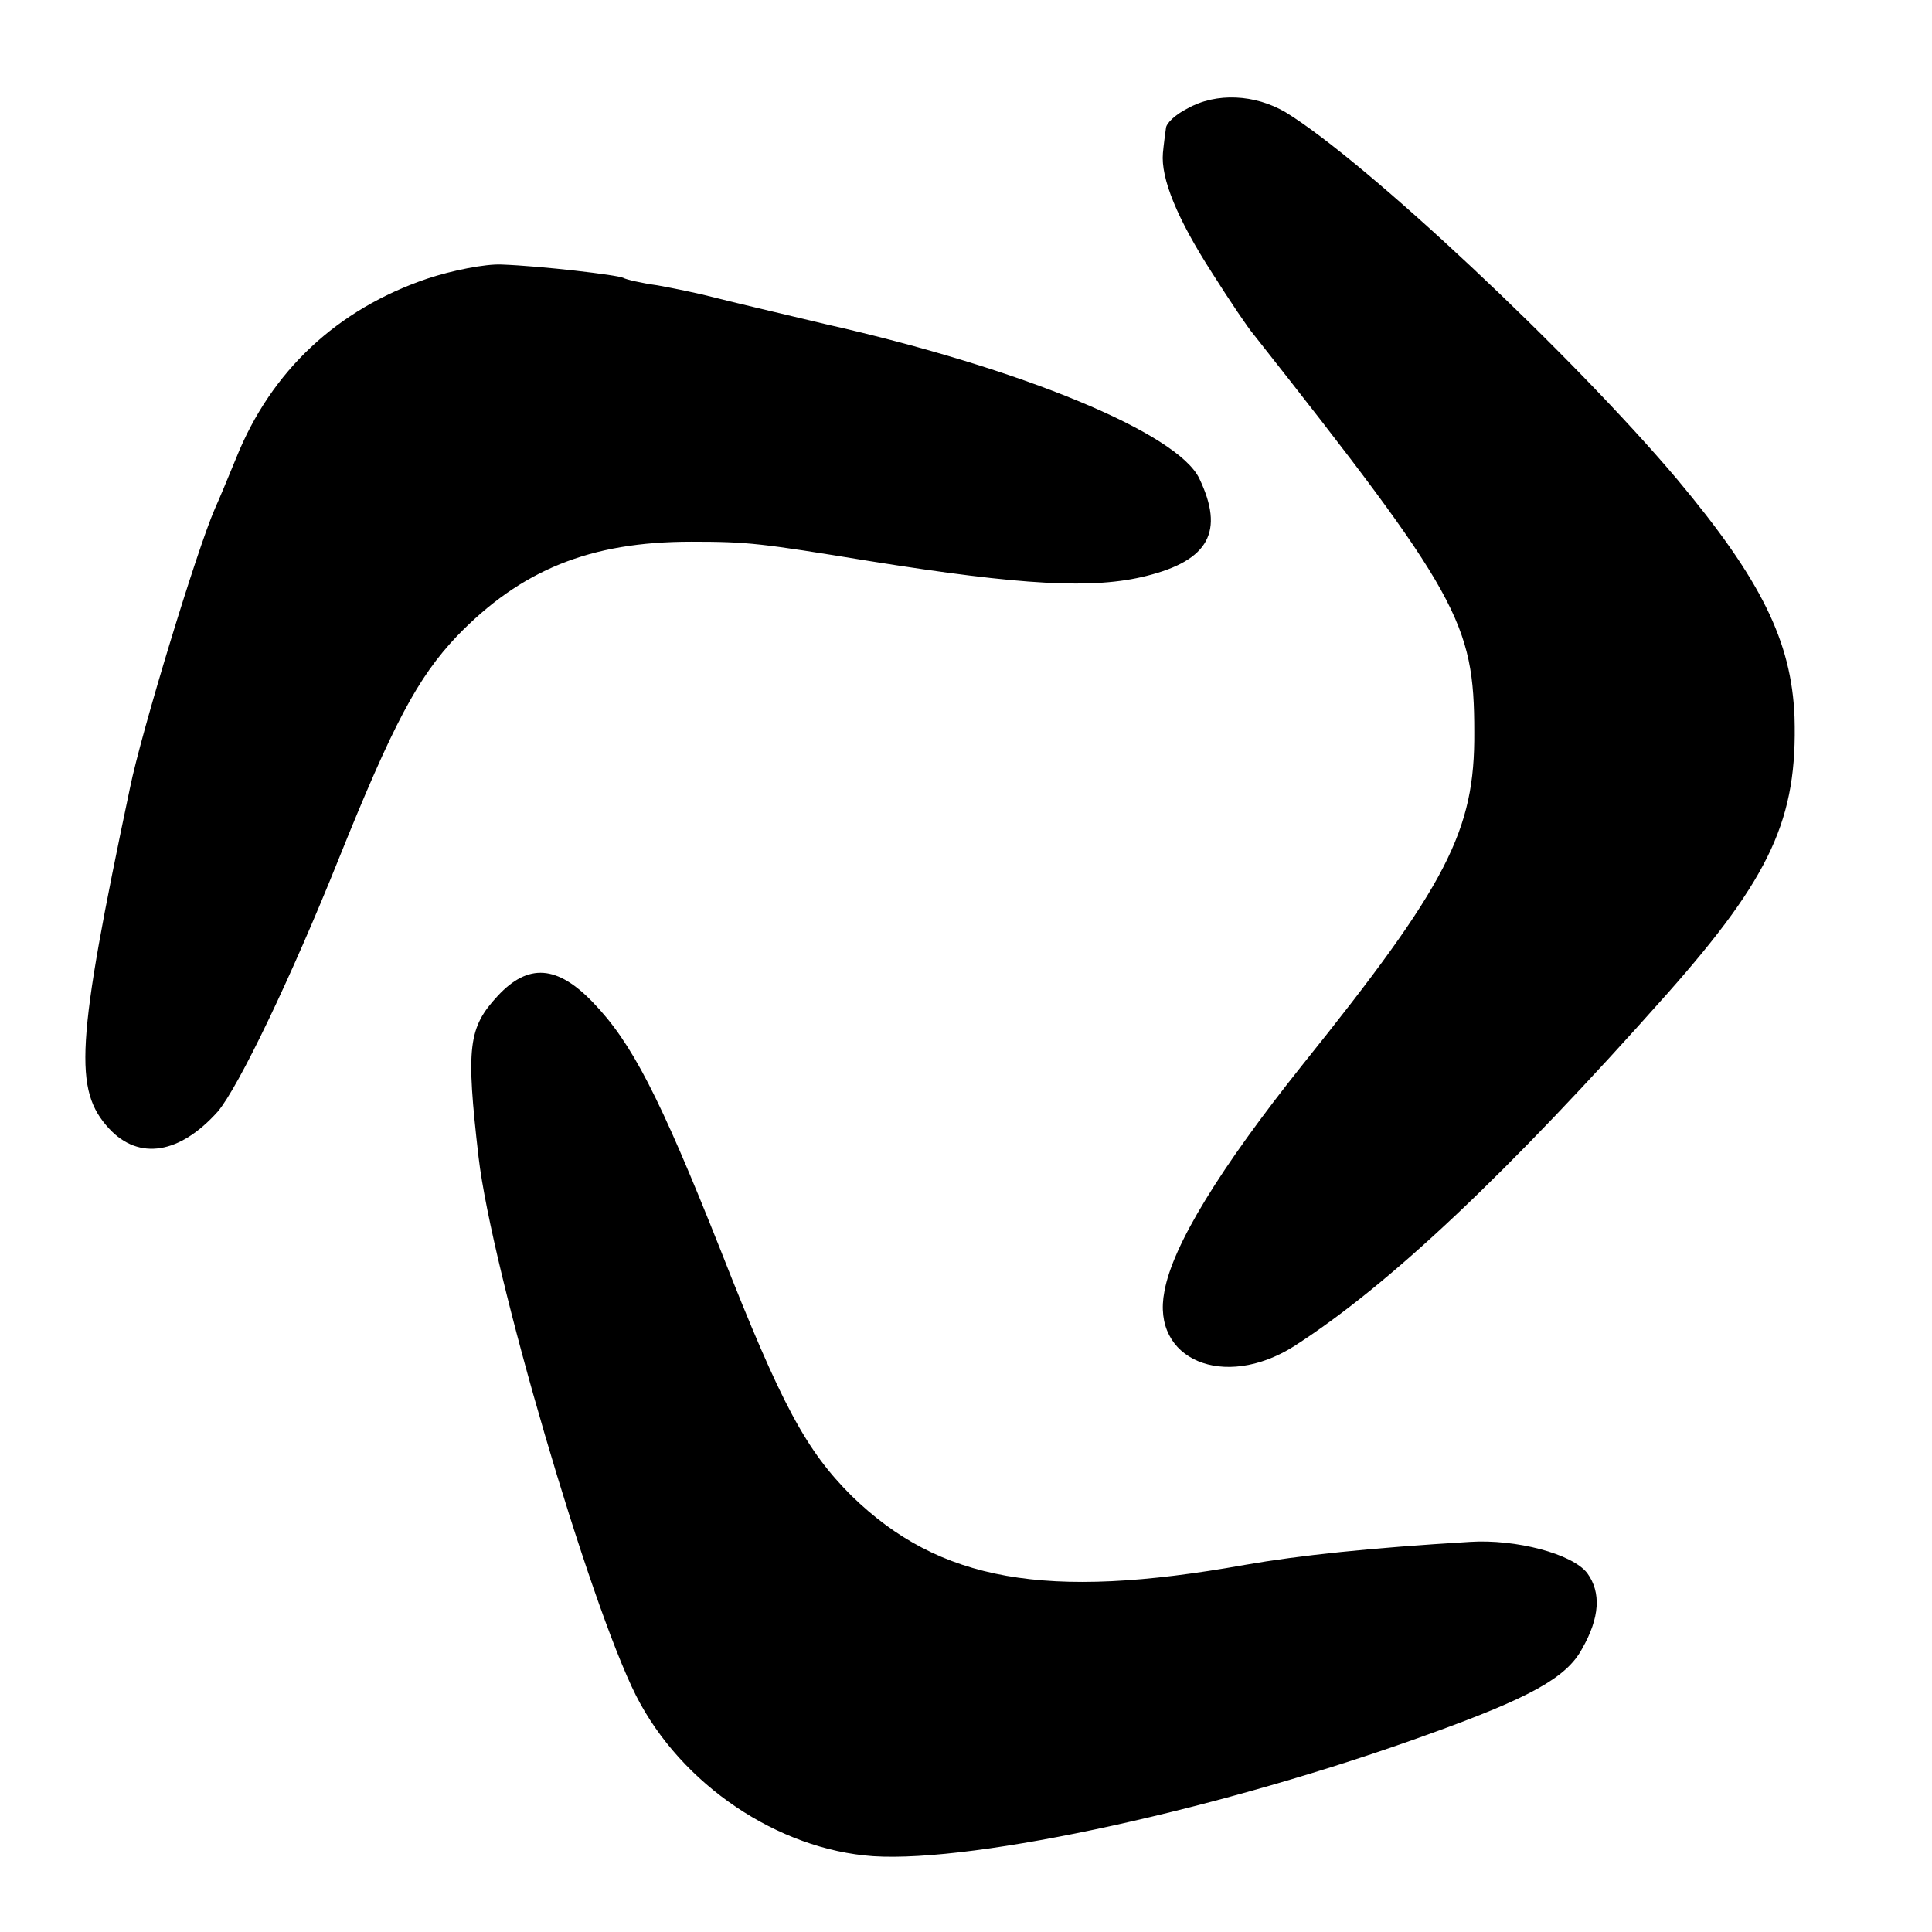
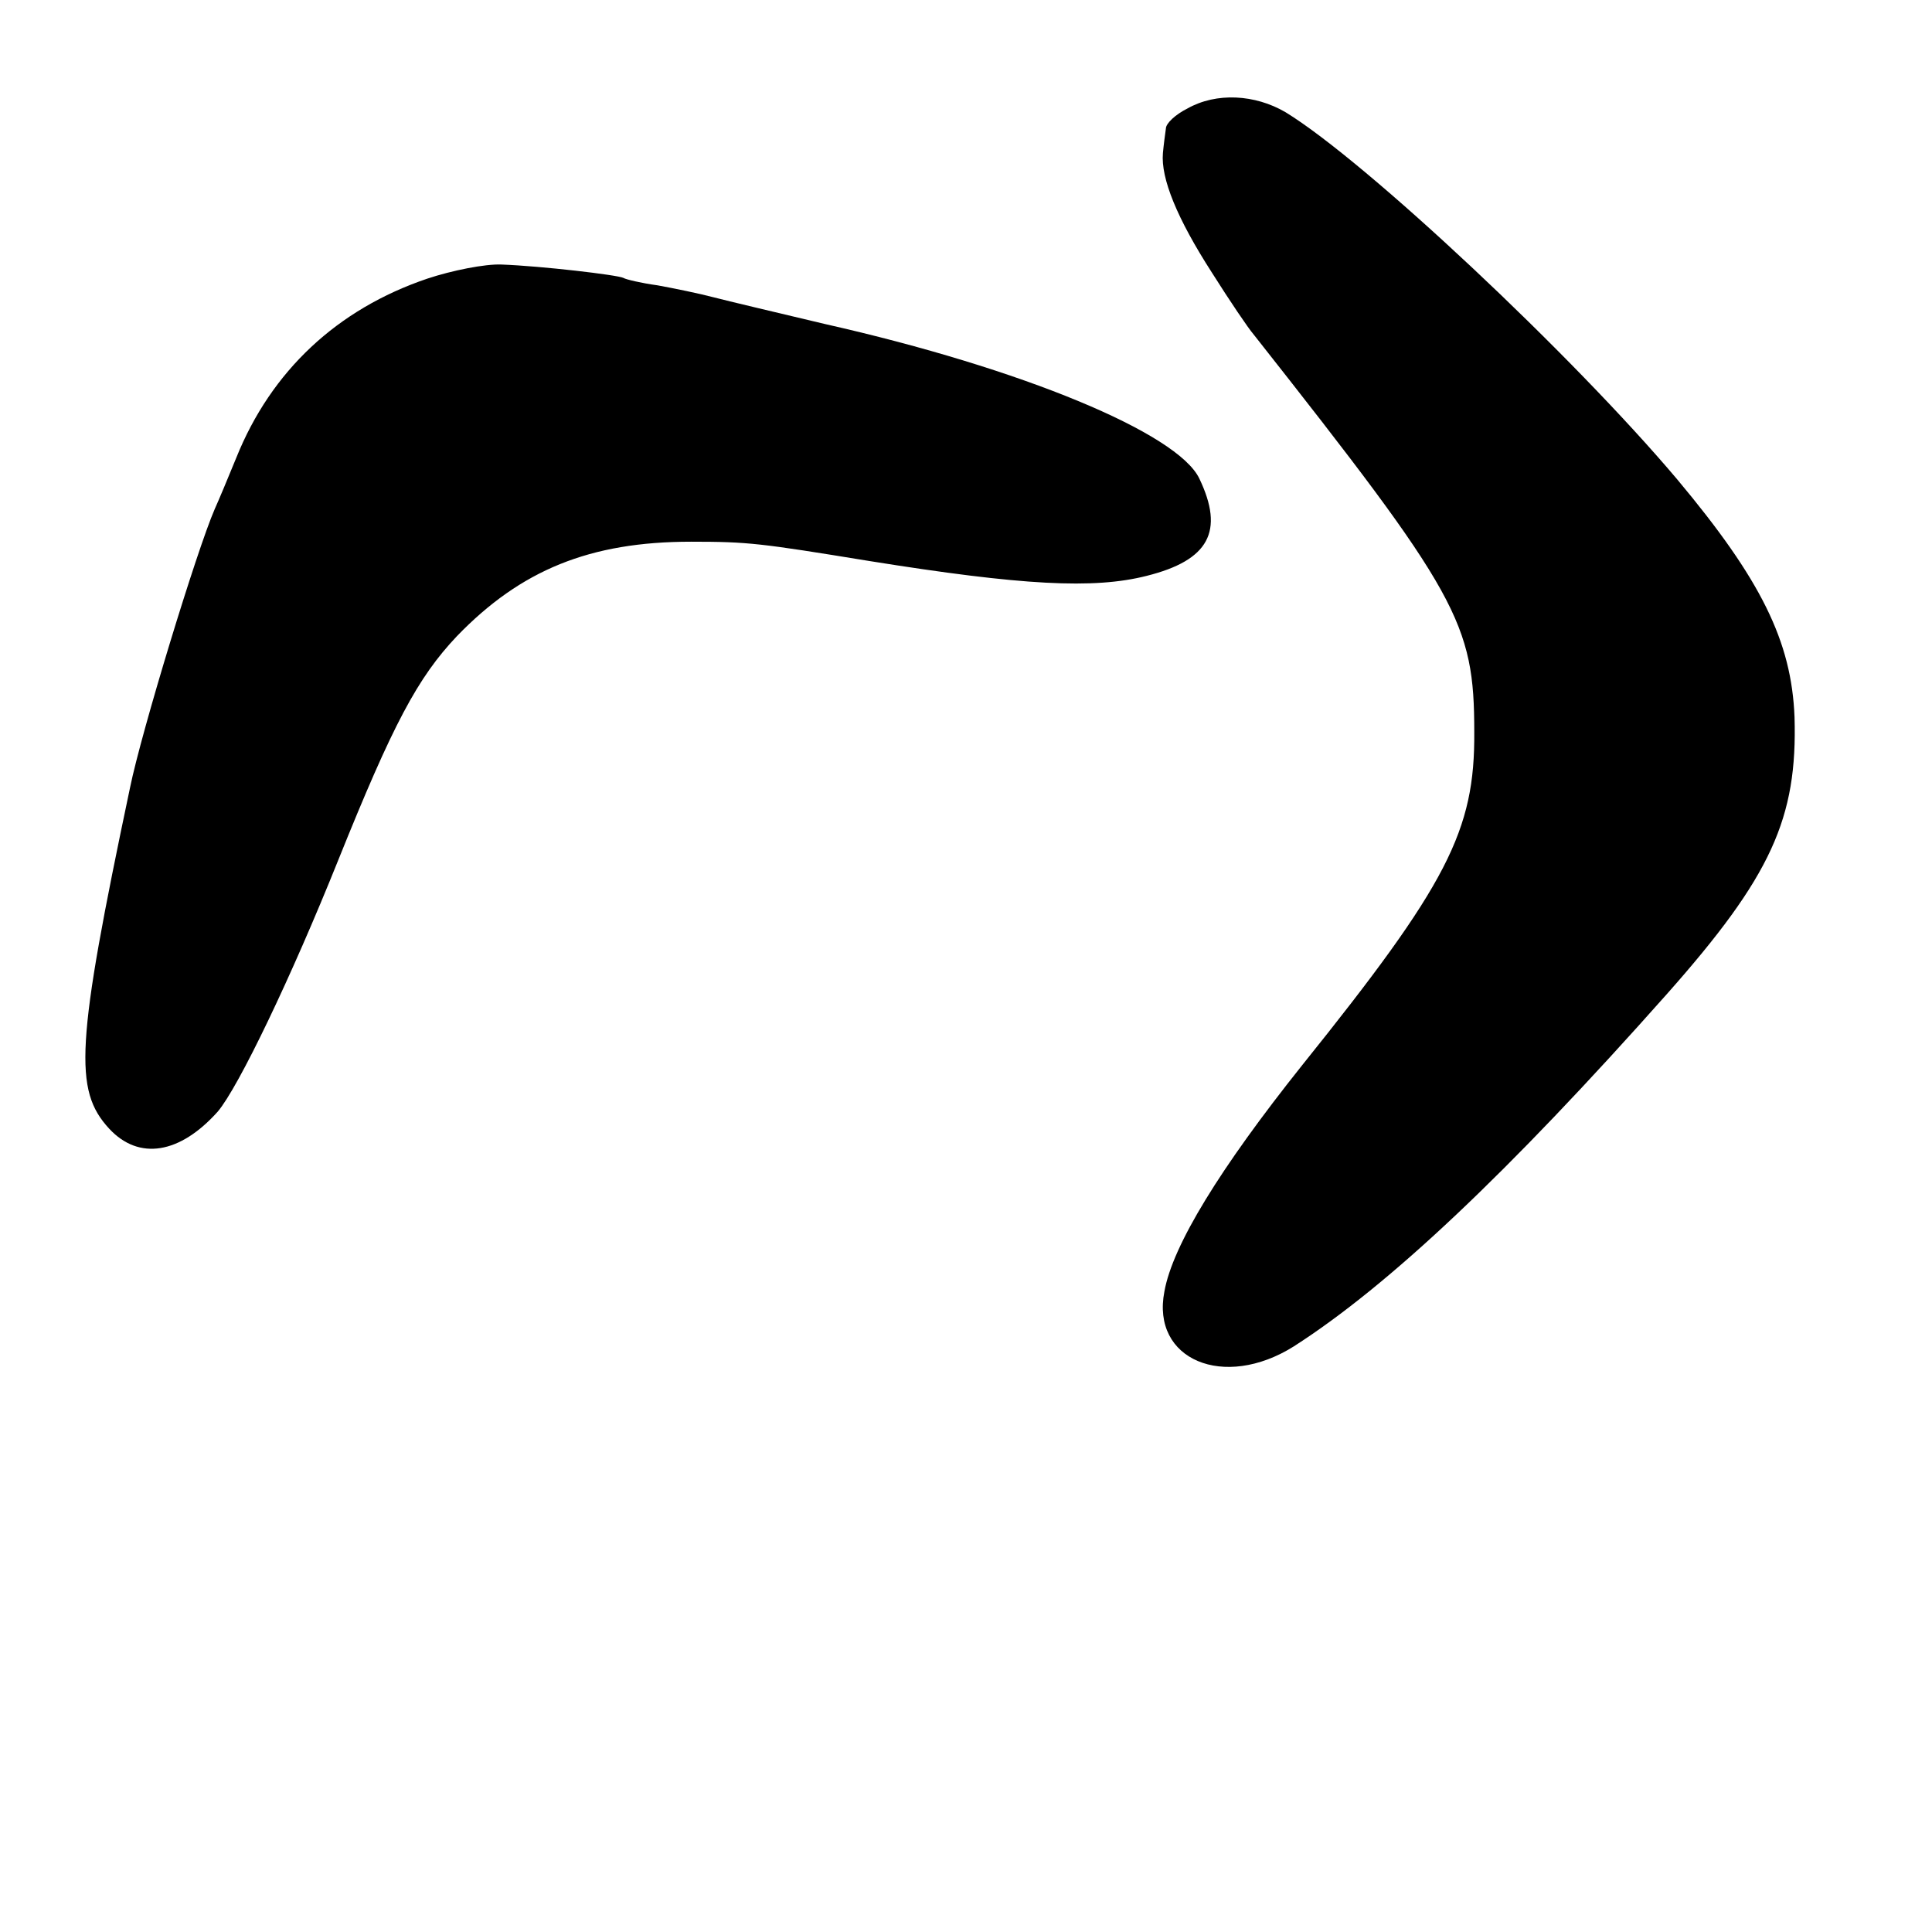
<svg xmlns="http://www.w3.org/2000/svg" version="1.0" width="260pt" height="260pt" viewBox="0 0 260 260" preserveAspectRatio="xMidYMid meet">
  <g transform="translate(0,260) scale(0.1,-0.1)" fill="#000000" stroke="none">
    <path d="M1598 2454 c-16 -8 -29 -20 -29 -27 -1 -7 -3 -22 -4 -33 -3 -34 19 -88 66 -161 24 -38 49 -75 56 -83 276 -350 297 -388 297 -535 1 -133 -36 -205 -232 -449 -110 -138 -174 -242 -185 -304 -18 -92 80 -133 174 -74 128 82 288 233 502 474 141 159 176 237 172 373 -4 102 -45 185 -158 320 -141 167 -419 428 -527 494 -41 24 -93 27 -132 5z" />
    <path d="M575 2225 c-121 -41 -210 -124 -257 -241 -11 -27 -24 -58 -29 -69 -24 -55 -99 -301 -114 -375 -73 -346 -76 -407 -28 -459 40 -43 95 -34 146 23 28 33 99 181 162 338 74 184 107 246 160 302 86 89 179 127 315 127 77 0 93 -2 240 -26 206 -33 302 -38 373 -20 84 21 105 60 71 131 -29 61 -238 148 -504 208 -63 15 -131 31 -150 36 -19 5 -53 12 -75 16 -22 3 -43 8 -46 10 -8 4 -110 16 -164 18 -22 1 -67 -8 -100 -19z" />
-     <path d="M670 1260 c-40 -43 -43 -69 -26 -217 18 -154 149 -600 212 -725 61 -120 191 -207 319 -216 139 -9 472 64 750 165 133 48 183 75 204 114 24 42 26 76 7 102 -20 26 -96 46 -158 42 -133 -8 -229 -18 -303 -31 -268 -48 -411 -22 -529 93 -61 61 -94 121 -176 330 -83 209 -120 280 -172 334 -48 50 -87 53 -128 9z" />
  </g>
</svg>